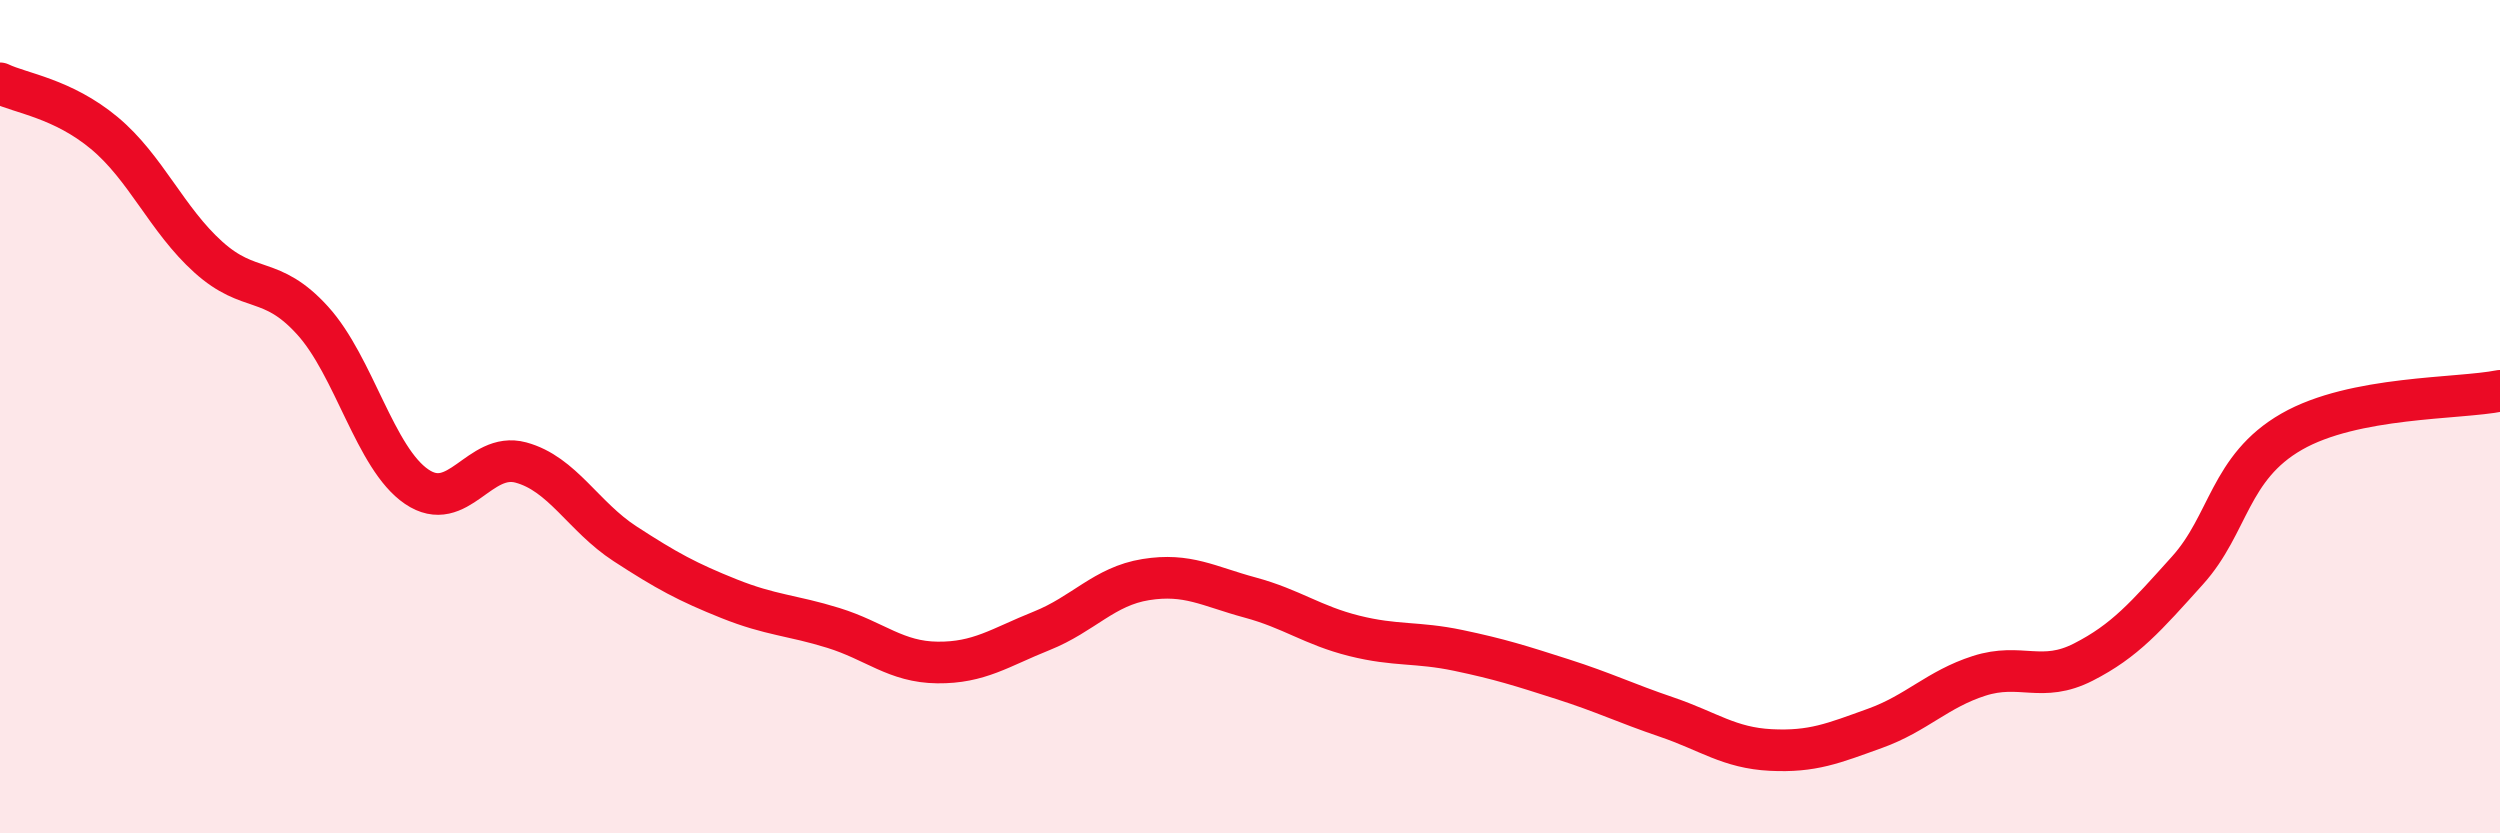
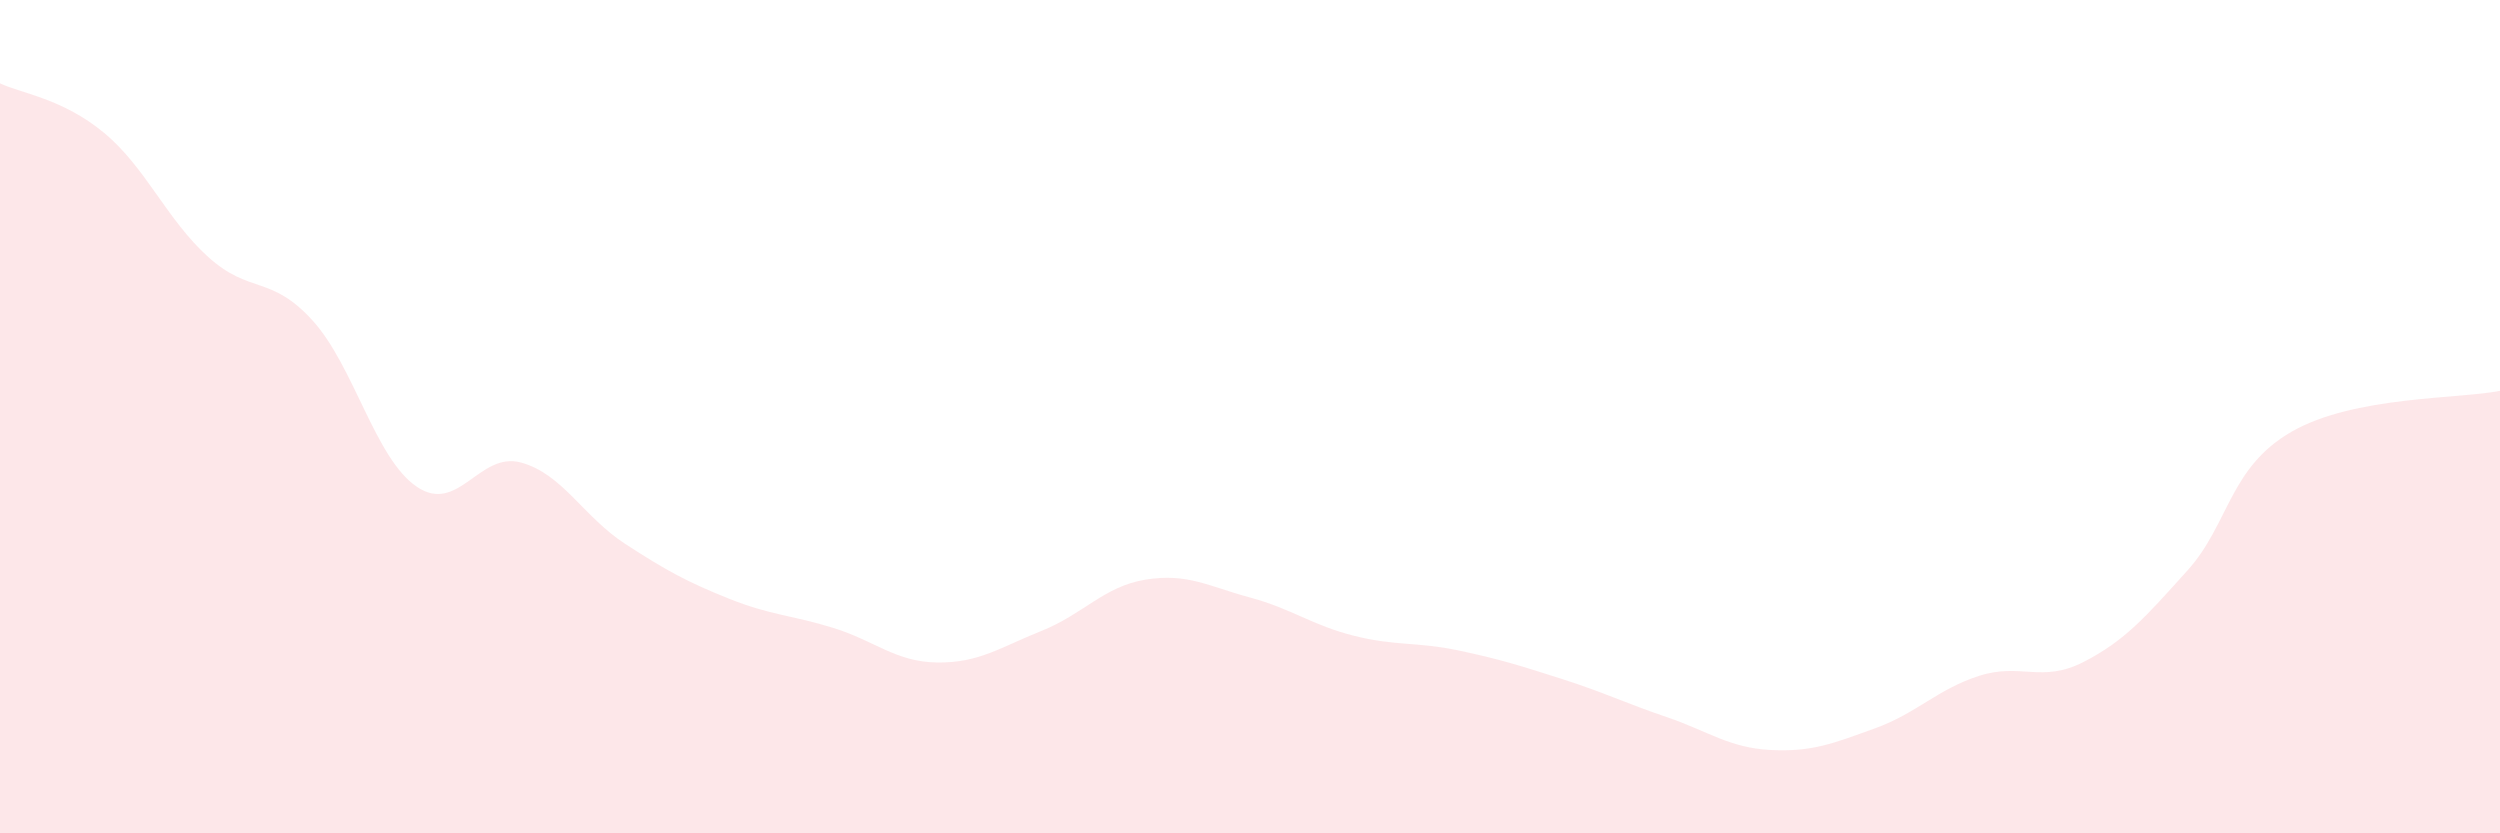
<svg xmlns="http://www.w3.org/2000/svg" width="60" height="20" viewBox="0 0 60 20">
  <path d="M 0,2 C 0.5,2.24 1.5,2.36 2.5,3.19 C 3.5,4.02 4,5.27 5,6.17 C 6,7.07 6.5,6.59 7.5,7.69 C 8.5,8.79 9,11 10,11.68 C 11,12.36 11.5,10.83 12.5,11.1 C 13.5,11.37 14,12.4 15,13.05 C 16,13.7 16.5,13.97 17.5,14.37 C 18.5,14.77 19,14.76 20,15.07 C 21,15.38 21.5,15.89 22.5,15.9 C 23.5,15.91 24,15.54 25,15.14 C 26,14.74 26.5,14.07 27.5,13.91 C 28.5,13.75 29,14.07 30,14.34 C 31,14.61 31.5,15.01 32.5,15.26 C 33.5,15.51 34,15.4 35,15.61 C 36,15.82 36.5,15.98 37.5,16.3 C 38.5,16.62 39,16.87 40,17.21 C 41,17.55 41.5,17.95 42.5,18 C 43.5,18.05 44,17.84 45,17.48 C 46,17.12 46.5,16.54 47.5,16.22 C 48.5,15.9 49,16.4 50,15.89 C 51,15.38 51.5,14.8 52.5,13.69 C 53.5,12.58 53.5,11.22 55,10.36 C 56.5,9.5 59,9.58 60,9.38L60 20L0 20Z" fill="#EB0A25" opacity="0.1" stroke-linecap="round" stroke-linejoin="round" />
-   <path d="M 0,2 C 0.5,2.24 1.5,2.36 2.5,3.19 C 3.5,4.02 4,5.27 5,6.17 C 6,7.07 6.5,6.59 7.5,7.69 C 8.5,8.79 9,11 10,11.68 C 11,12.36 11.5,10.83 12.5,11.1 C 13.5,11.37 14,12.4 15,13.05 C 16,13.7 16.5,13.97 17.5,14.37 C 18.5,14.77 19,14.76 20,15.07 C 21,15.38 21.5,15.89 22.5,15.9 C 23.5,15.91 24,15.54 25,15.14 C 26,14.74 26.5,14.07 27.5,13.91 C 28.5,13.75 29,14.07 30,14.34 C 31,14.61 31.5,15.01 32.5,15.26 C 33.5,15.51 34,15.4 35,15.61 C 36,15.82 36.5,15.98 37.5,16.3 C 38.5,16.62 39,16.87 40,17.21 C 41,17.55 41.5,17.95 42.5,18 C 43.5,18.05 44,17.84 45,17.48 C 46,17.12 46.5,16.54 47.5,16.22 C 48.5,15.9 49,16.4 50,15.89 C 51,15.38 51.5,14.8 52.5,13.69 C 53.5,12.58 53.5,11.22 55,10.36 C 56.5,9.5 59,9.58 60,9.38" stroke="#EB0A25" stroke-width="1" fill="none" stroke-linecap="round" stroke-linejoin="round" />
</svg>